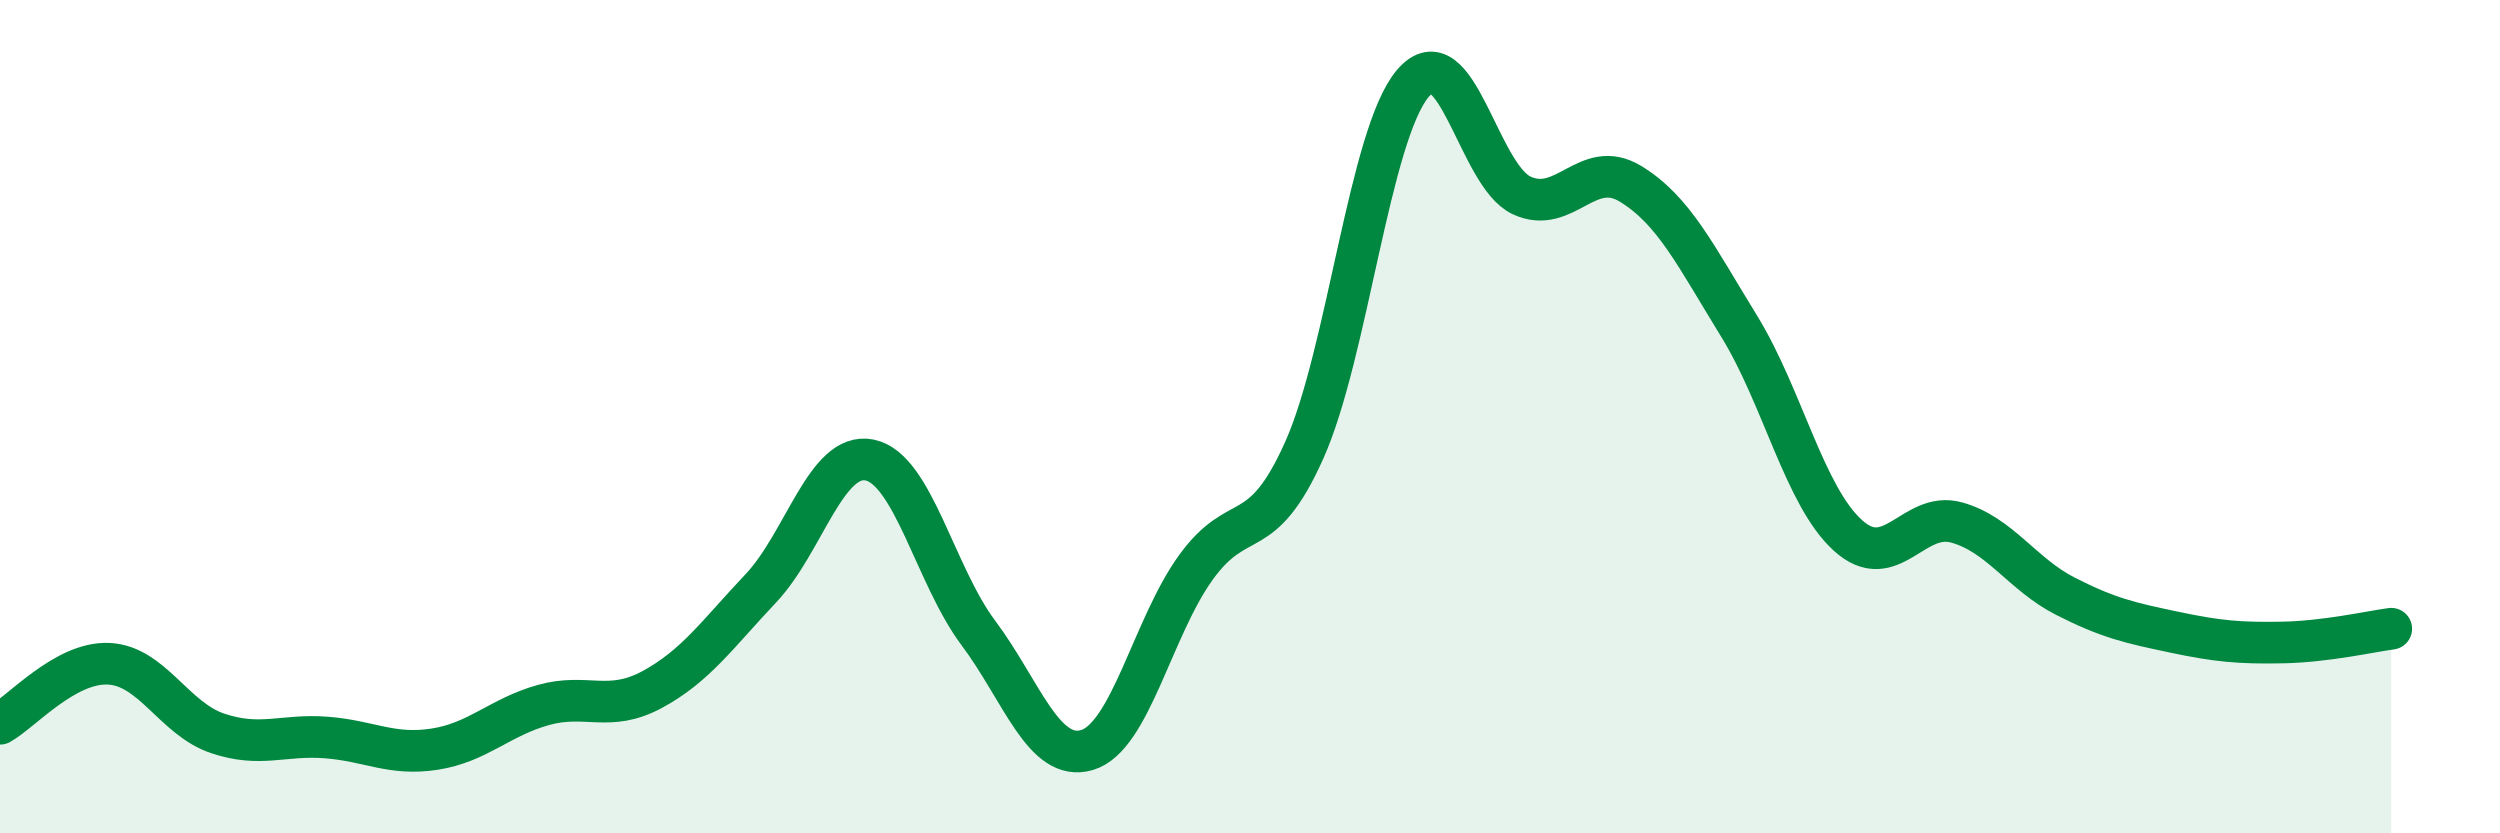
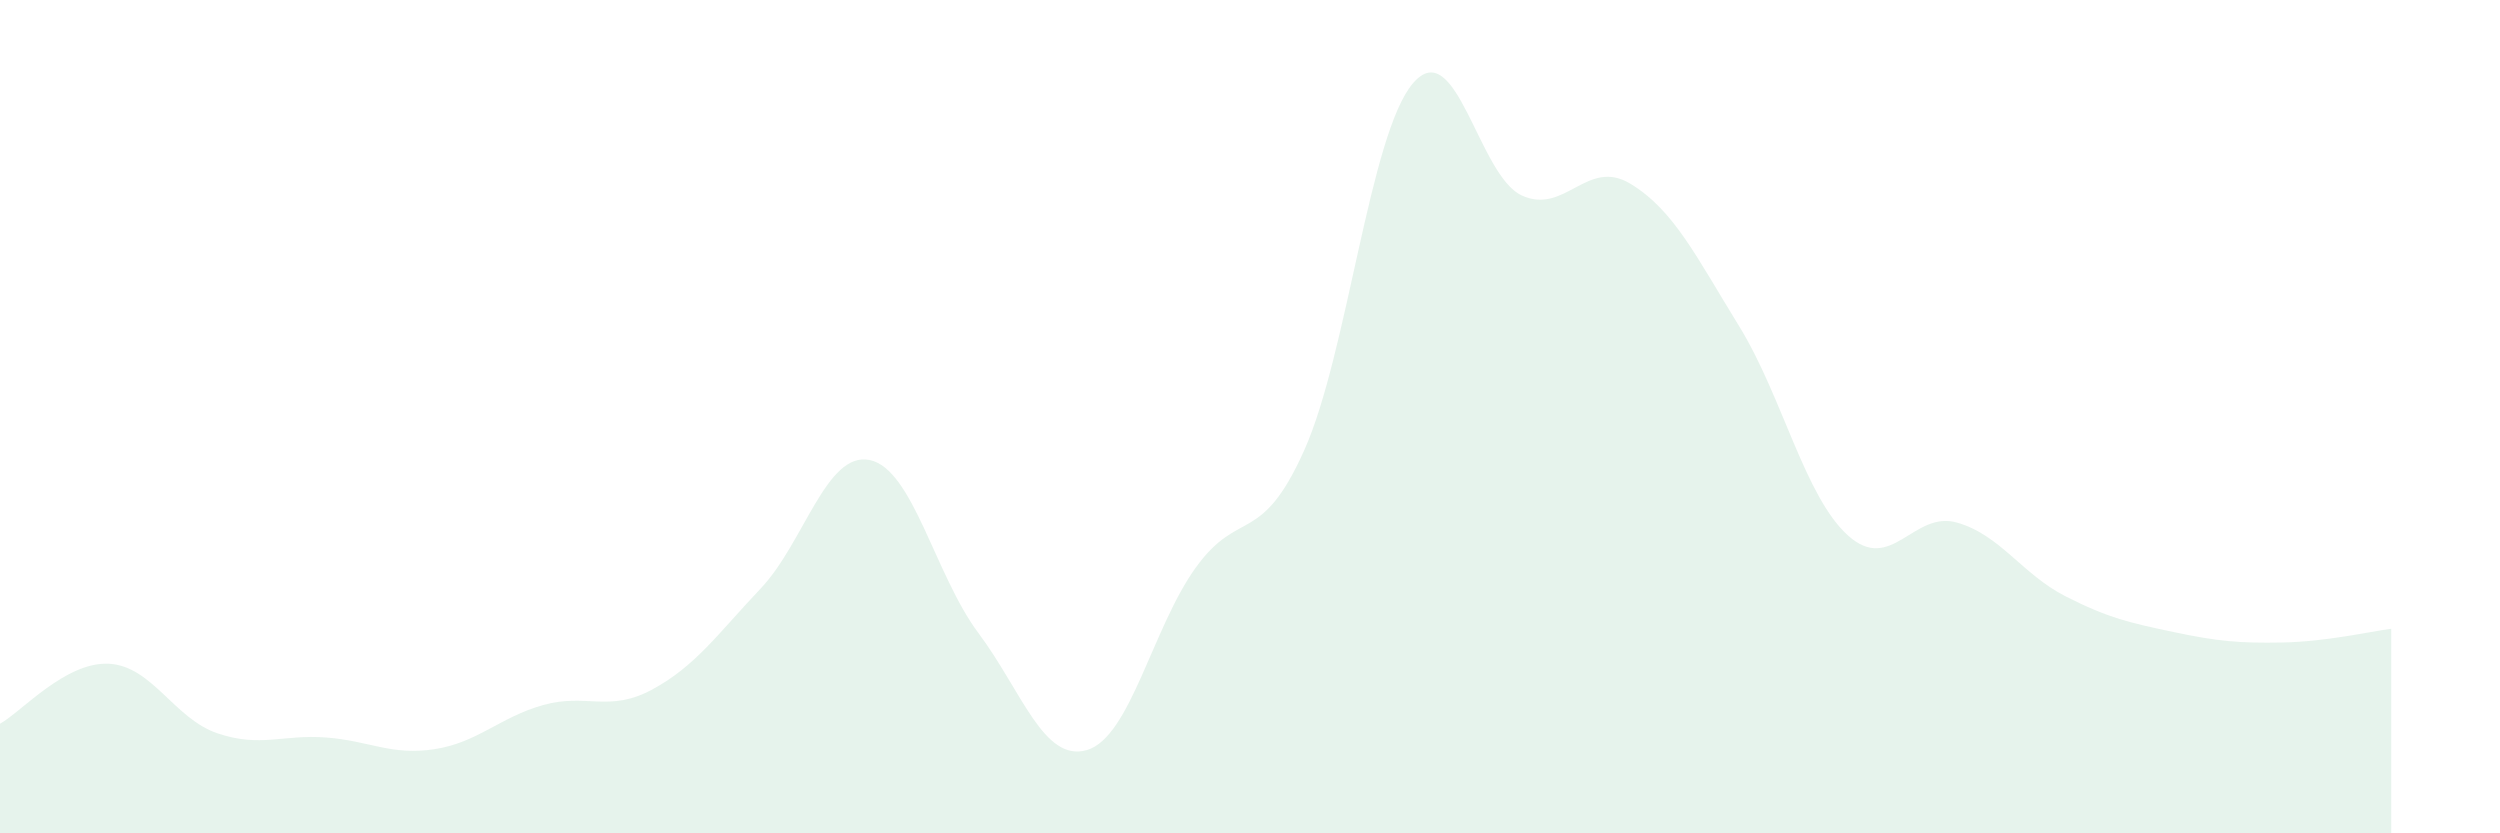
<svg xmlns="http://www.w3.org/2000/svg" width="60" height="20" viewBox="0 0 60 20">
  <path d="M 0,17.37 C 0.52,17.08 1.57,15.88 2.61,15.93 C 3.65,15.98 4.18,17.25 5.22,17.6 C 6.26,17.95 6.79,17.62 7.83,17.7 C 8.87,17.78 9.39,18.14 10.43,17.98 C 11.47,17.82 12,17.21 13.04,16.92 C 14.08,16.63 14.61,17.11 15.65,16.55 C 16.69,15.99 17.22,15.22 18.26,14.12 C 19.3,13.02 19.83,10.83 20.87,11.04 C 21.91,11.25 22.44,13.8 23.48,15.19 C 24.52,16.58 25.05,18.31 26.09,18 C 27.13,17.69 27.66,15.06 28.7,13.62 C 29.74,12.18 30.26,13.13 31.3,10.81 C 32.34,8.49 32.87,3.22 33.91,2 C 34.95,0.78 35.48,4.21 36.52,4.69 C 37.56,5.17 38.09,3.78 39.13,4.41 C 40.17,5.04 40.7,6.14 41.74,7.83 C 42.78,9.52 43.31,11.91 44.35,12.85 C 45.39,13.79 45.92,12.25 46.96,12.54 C 48,12.83 48.53,13.78 49.57,14.31 C 50.61,14.84 51.13,14.95 52.17,15.17 C 53.21,15.39 53.74,15.44 54.78,15.42 C 55.82,15.4 56.87,15.16 57.39,15.09L57.39 20L0 20Z" fill="#008740" opacity="0.1" stroke-linecap="round" stroke-linejoin="round" />
-   <path d="M 0,17.37 C 0.52,17.08 1.57,15.88 2.61,15.93 C 3.65,15.98 4.18,17.25 5.22,17.6 C 6.26,17.95 6.79,17.62 7.83,17.7 C 8.87,17.78 9.39,18.14 10.43,17.98 C 11.47,17.82 12,17.21 13.04,16.92 C 14.08,16.63 14.61,17.11 15.65,16.55 C 16.69,15.99 17.22,15.22 18.26,14.12 C 19.3,13.02 19.83,10.83 20.87,11.04 C 21.91,11.25 22.44,13.8 23.48,15.19 C 24.52,16.58 25.05,18.31 26.09,18 C 27.13,17.69 27.66,15.06 28.7,13.62 C 29.74,12.18 30.26,13.13 31.3,10.81 C 32.34,8.49 32.87,3.22 33.91,2 C 34.95,0.78 35.48,4.21 36.52,4.69 C 37.56,5.17 38.09,3.78 39.13,4.41 C 40.17,5.04 40.7,6.14 41.74,7.83 C 42.78,9.52 43.31,11.91 44.35,12.85 C 45.39,13.79 45.92,12.25 46.96,12.54 C 48,12.83 48.53,13.78 49.57,14.31 C 50.61,14.84 51.13,14.95 52.17,15.17 C 53.21,15.39 53.74,15.44 54.78,15.42 C 55.82,15.4 56.87,15.16 57.39,15.09" stroke="#008740" stroke-width="1" fill="none" stroke-linecap="round" stroke-linejoin="round" />
</svg>